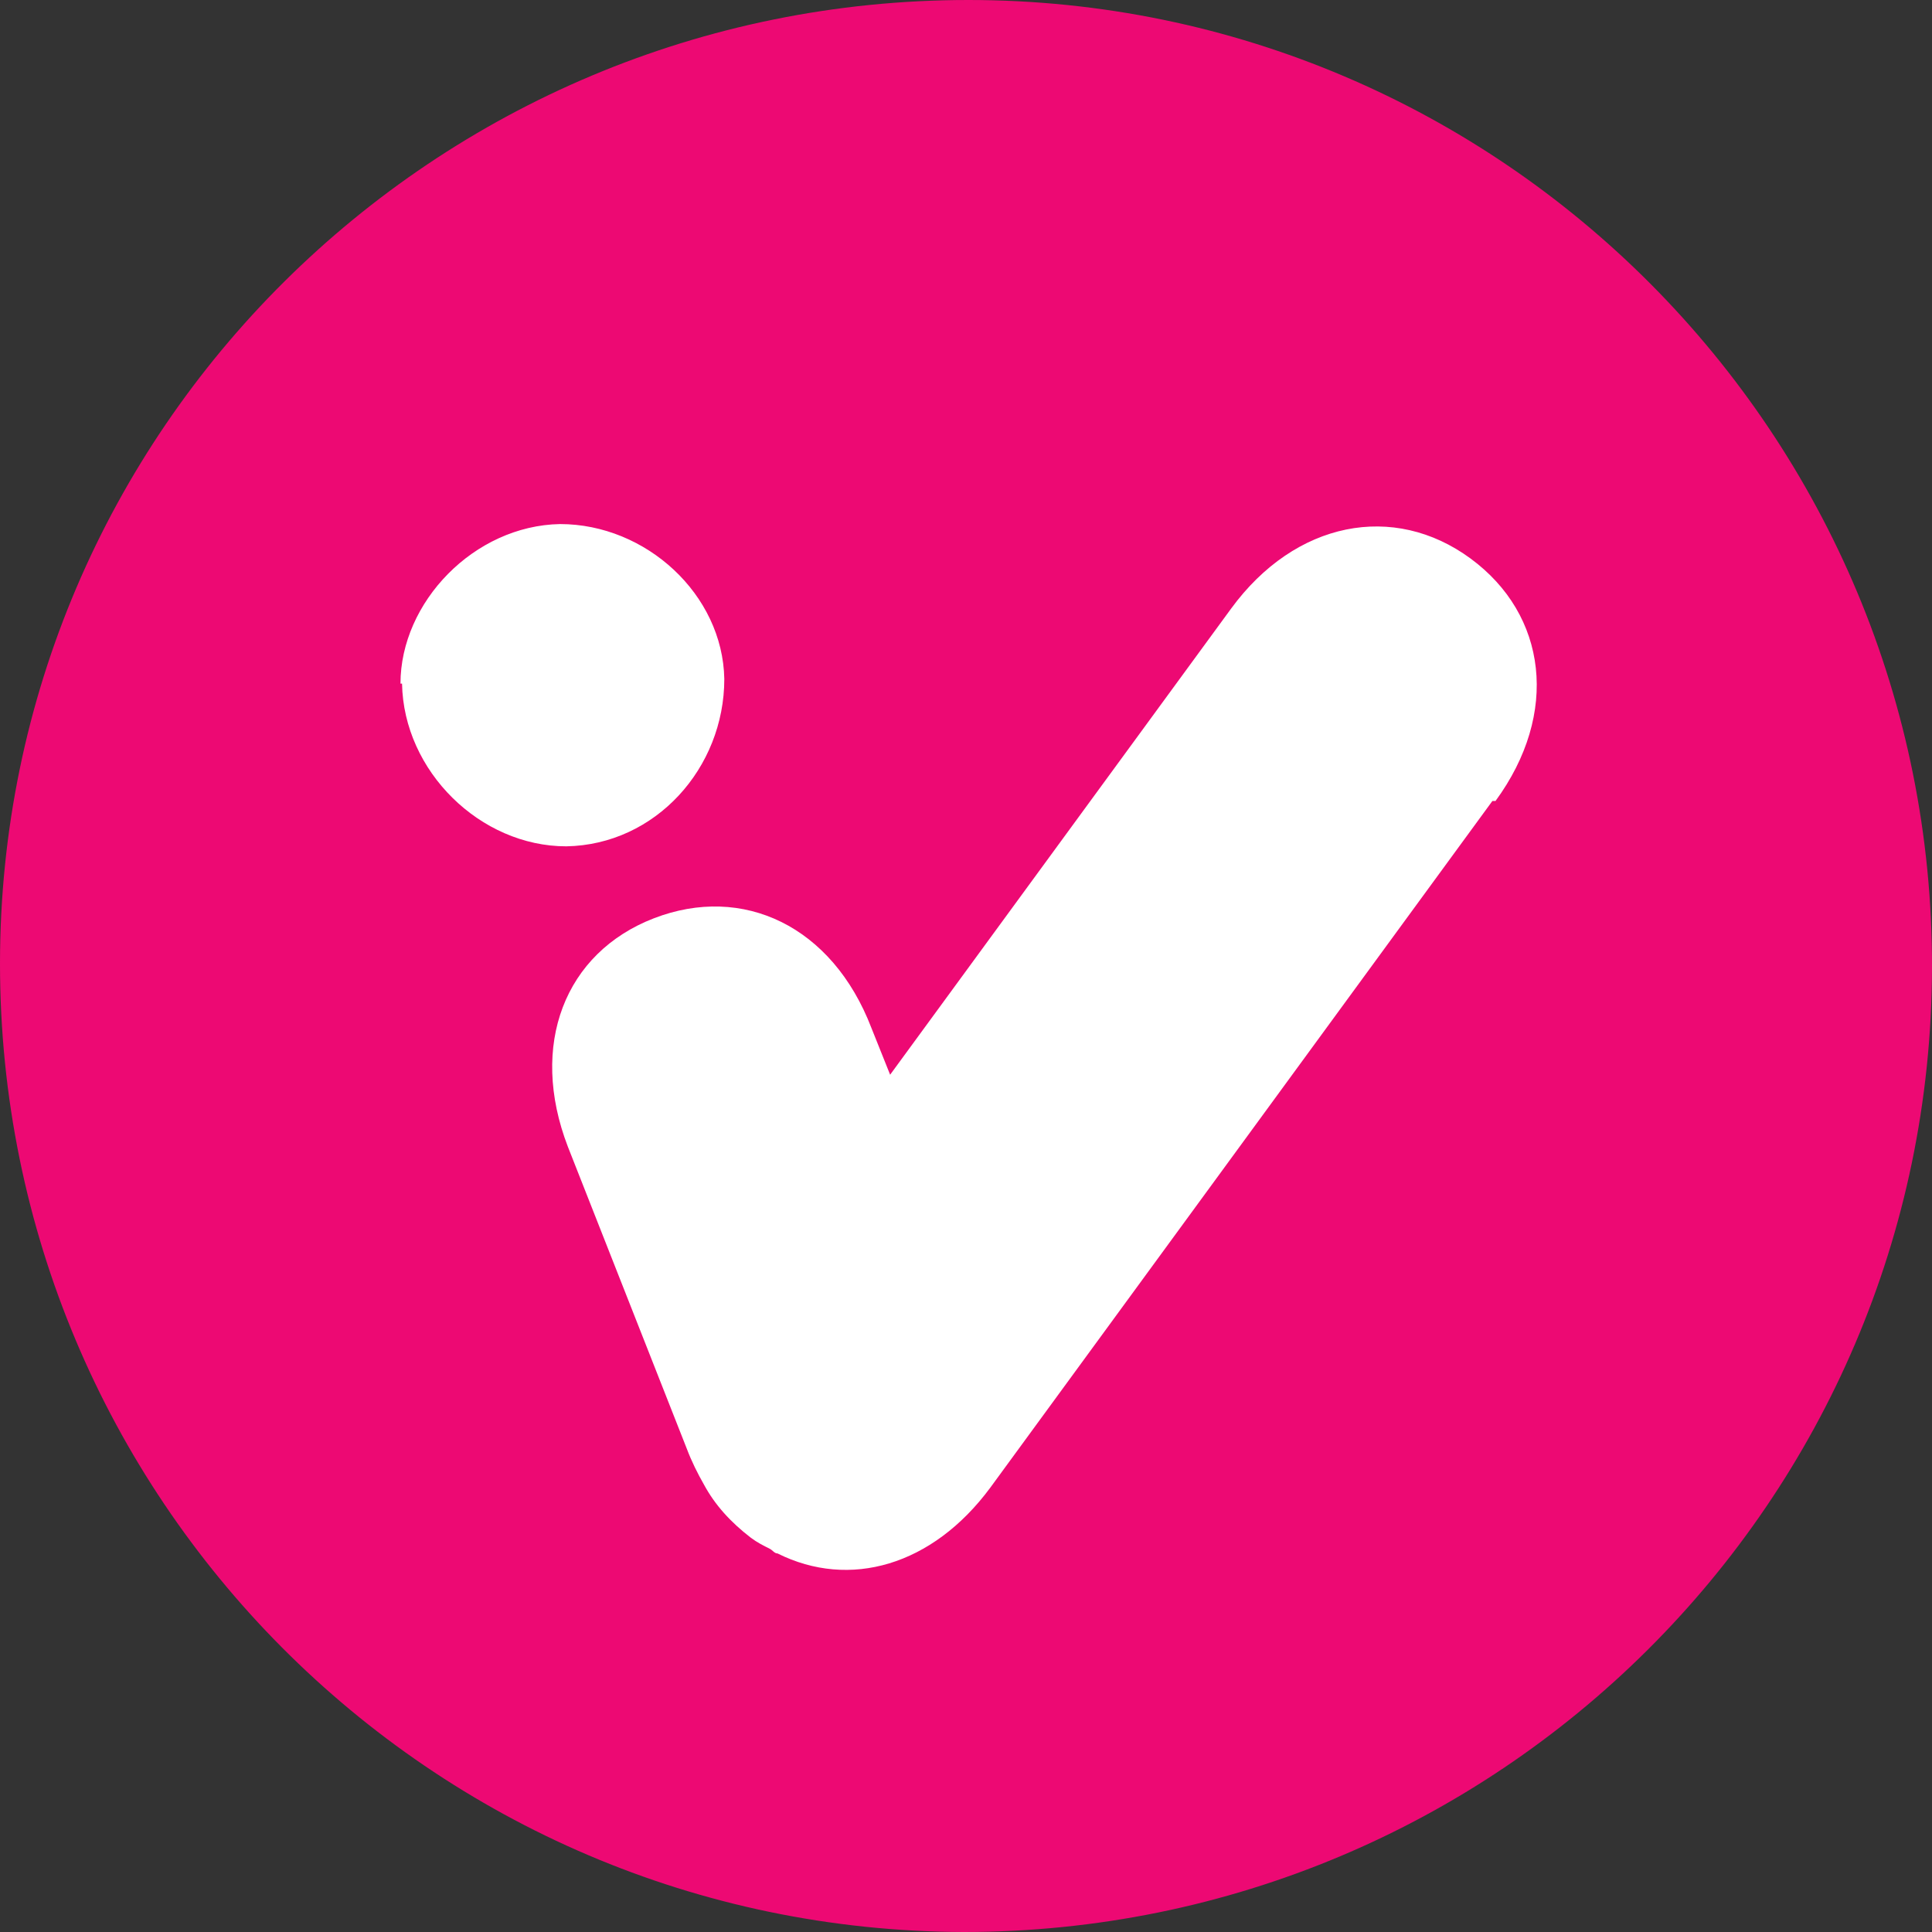
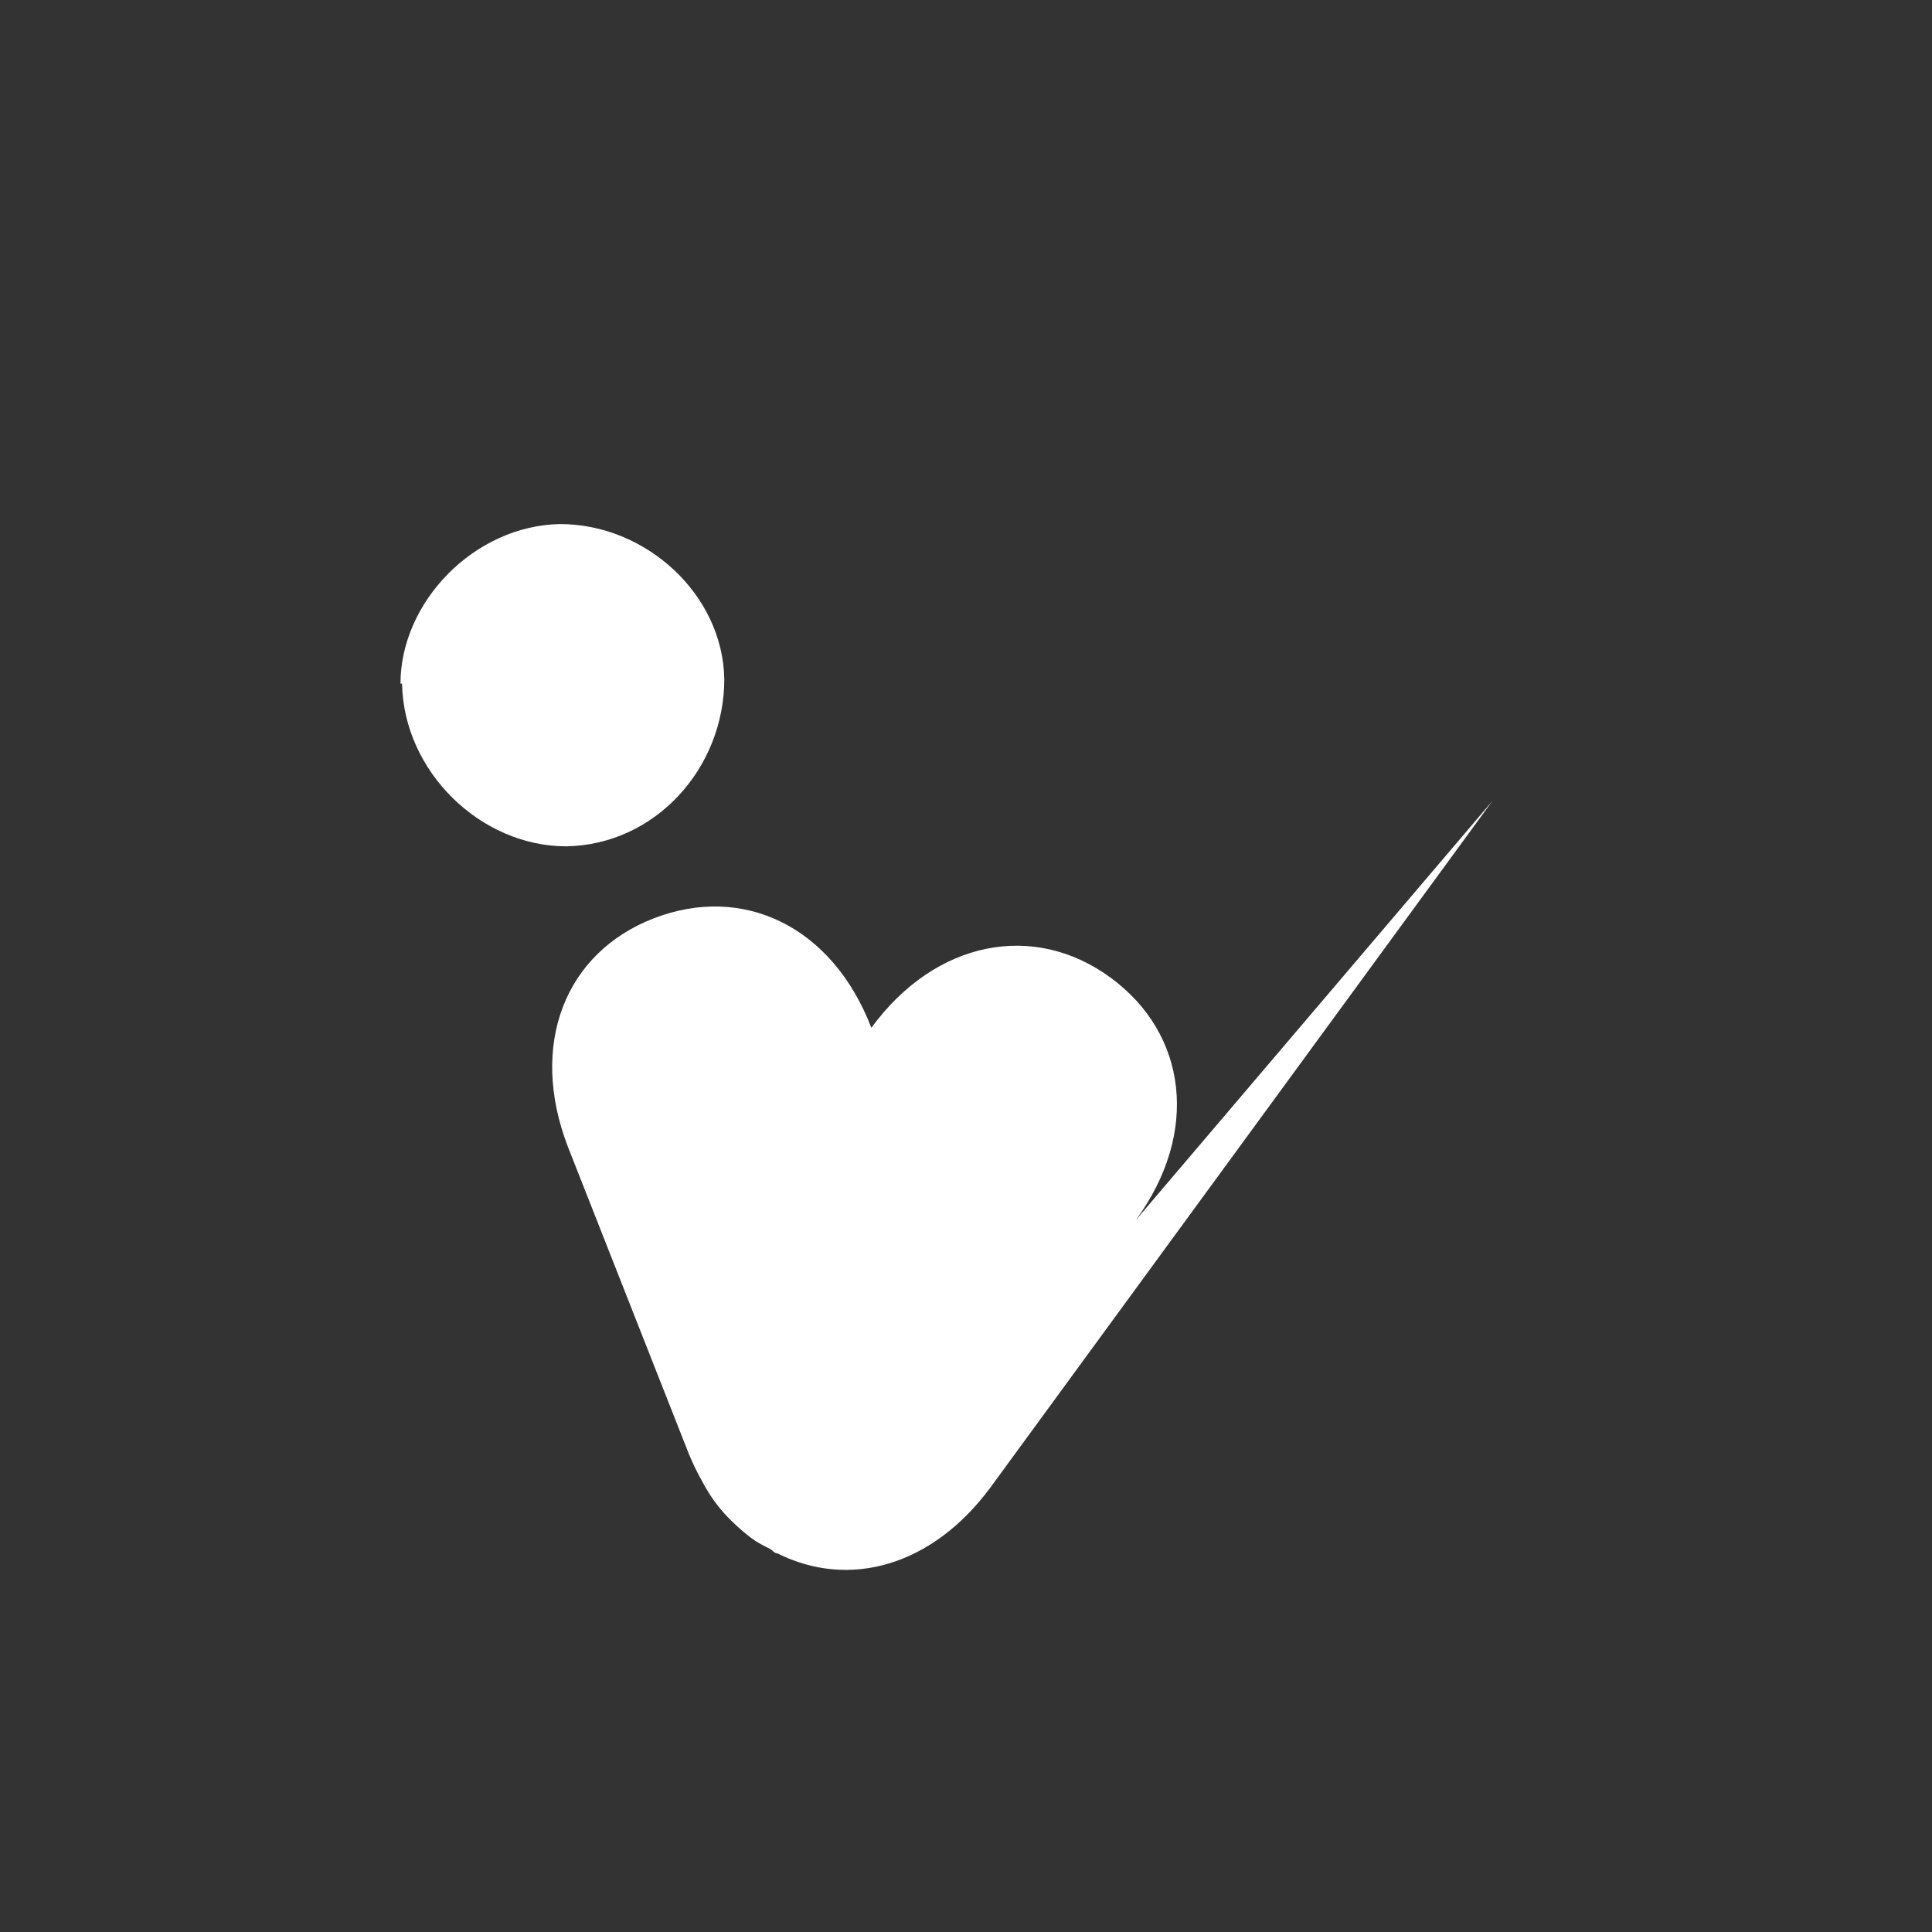
<svg xmlns="http://www.w3.org/2000/svg" viewBox="0 0 123.5 123.5">
  <rect x="0" y="0" width="123.5" height="123.5" fill="#333333" stroke="none" />
  <defs>
    <style>.cls-1{fill:#fff}</style>
  </defs>
  <g id="Layer_1">
    <g id="Layer_1-2" data-name="Layer_1">
      <g id="icon">
-         <path d="M61.9 0C27.8 0 0 27.5 0 61.6s27.5 61.8 61.6 61.9c34.1 0 61.8-27.5 61.9-61.6C123.6 27.8 96 0 61.9 0" style="fill:#ed0973" />
-         <path class="cls-1" d="M25.6 43.7c0-5.2 4.7-10.1 10.2-10.2 5.5 0 10.4 4.5 10.5 9.9 0 5.7-4.4 10.6-10.1 10.7-5.5 0-10.4-4.8-10.5-10.4M95.4 51.2 63.3 95.1c-3.7 5-9 6.5-13.6 4.2-.2 0-.3-.2-.5-.3-.4-.2-.8-.4-1.2-.7-1.3-1-2.3-2.1-3-3.4-.4-.7-.8-1.5-1.1-2.3l-7.6-19.3c-2.5-6.5-.2-12.4 5.5-14.6 5.7-2.2 11.4.5 13.9 7l1.2 3 21.8-29.8c4.1-5.6 10.4-6.8 15.3-3.2s5.7 9.9 1.6 15.5" />
+         <path class="cls-1" d="M25.6 43.7c0-5.2 4.7-10.1 10.2-10.2 5.5 0 10.4 4.5 10.5 9.9 0 5.7-4.4 10.6-10.1 10.7-5.5 0-10.4-4.8-10.5-10.4M95.4 51.2 63.3 95.1c-3.7 5-9 6.5-13.6 4.2-.2 0-.3-.2-.5-.3-.4-.2-.8-.4-1.2-.7-1.3-1-2.3-2.1-3-3.4-.4-.7-.8-1.5-1.1-2.3l-7.6-19.3c-2.5-6.5-.2-12.4 5.5-14.6 5.7-2.2 11.4.5 13.9 7c4.1-5.6 10.4-6.8 15.3-3.2s5.7 9.9 1.6 15.5" />
      </g>
    </g>
  </g>
</svg>